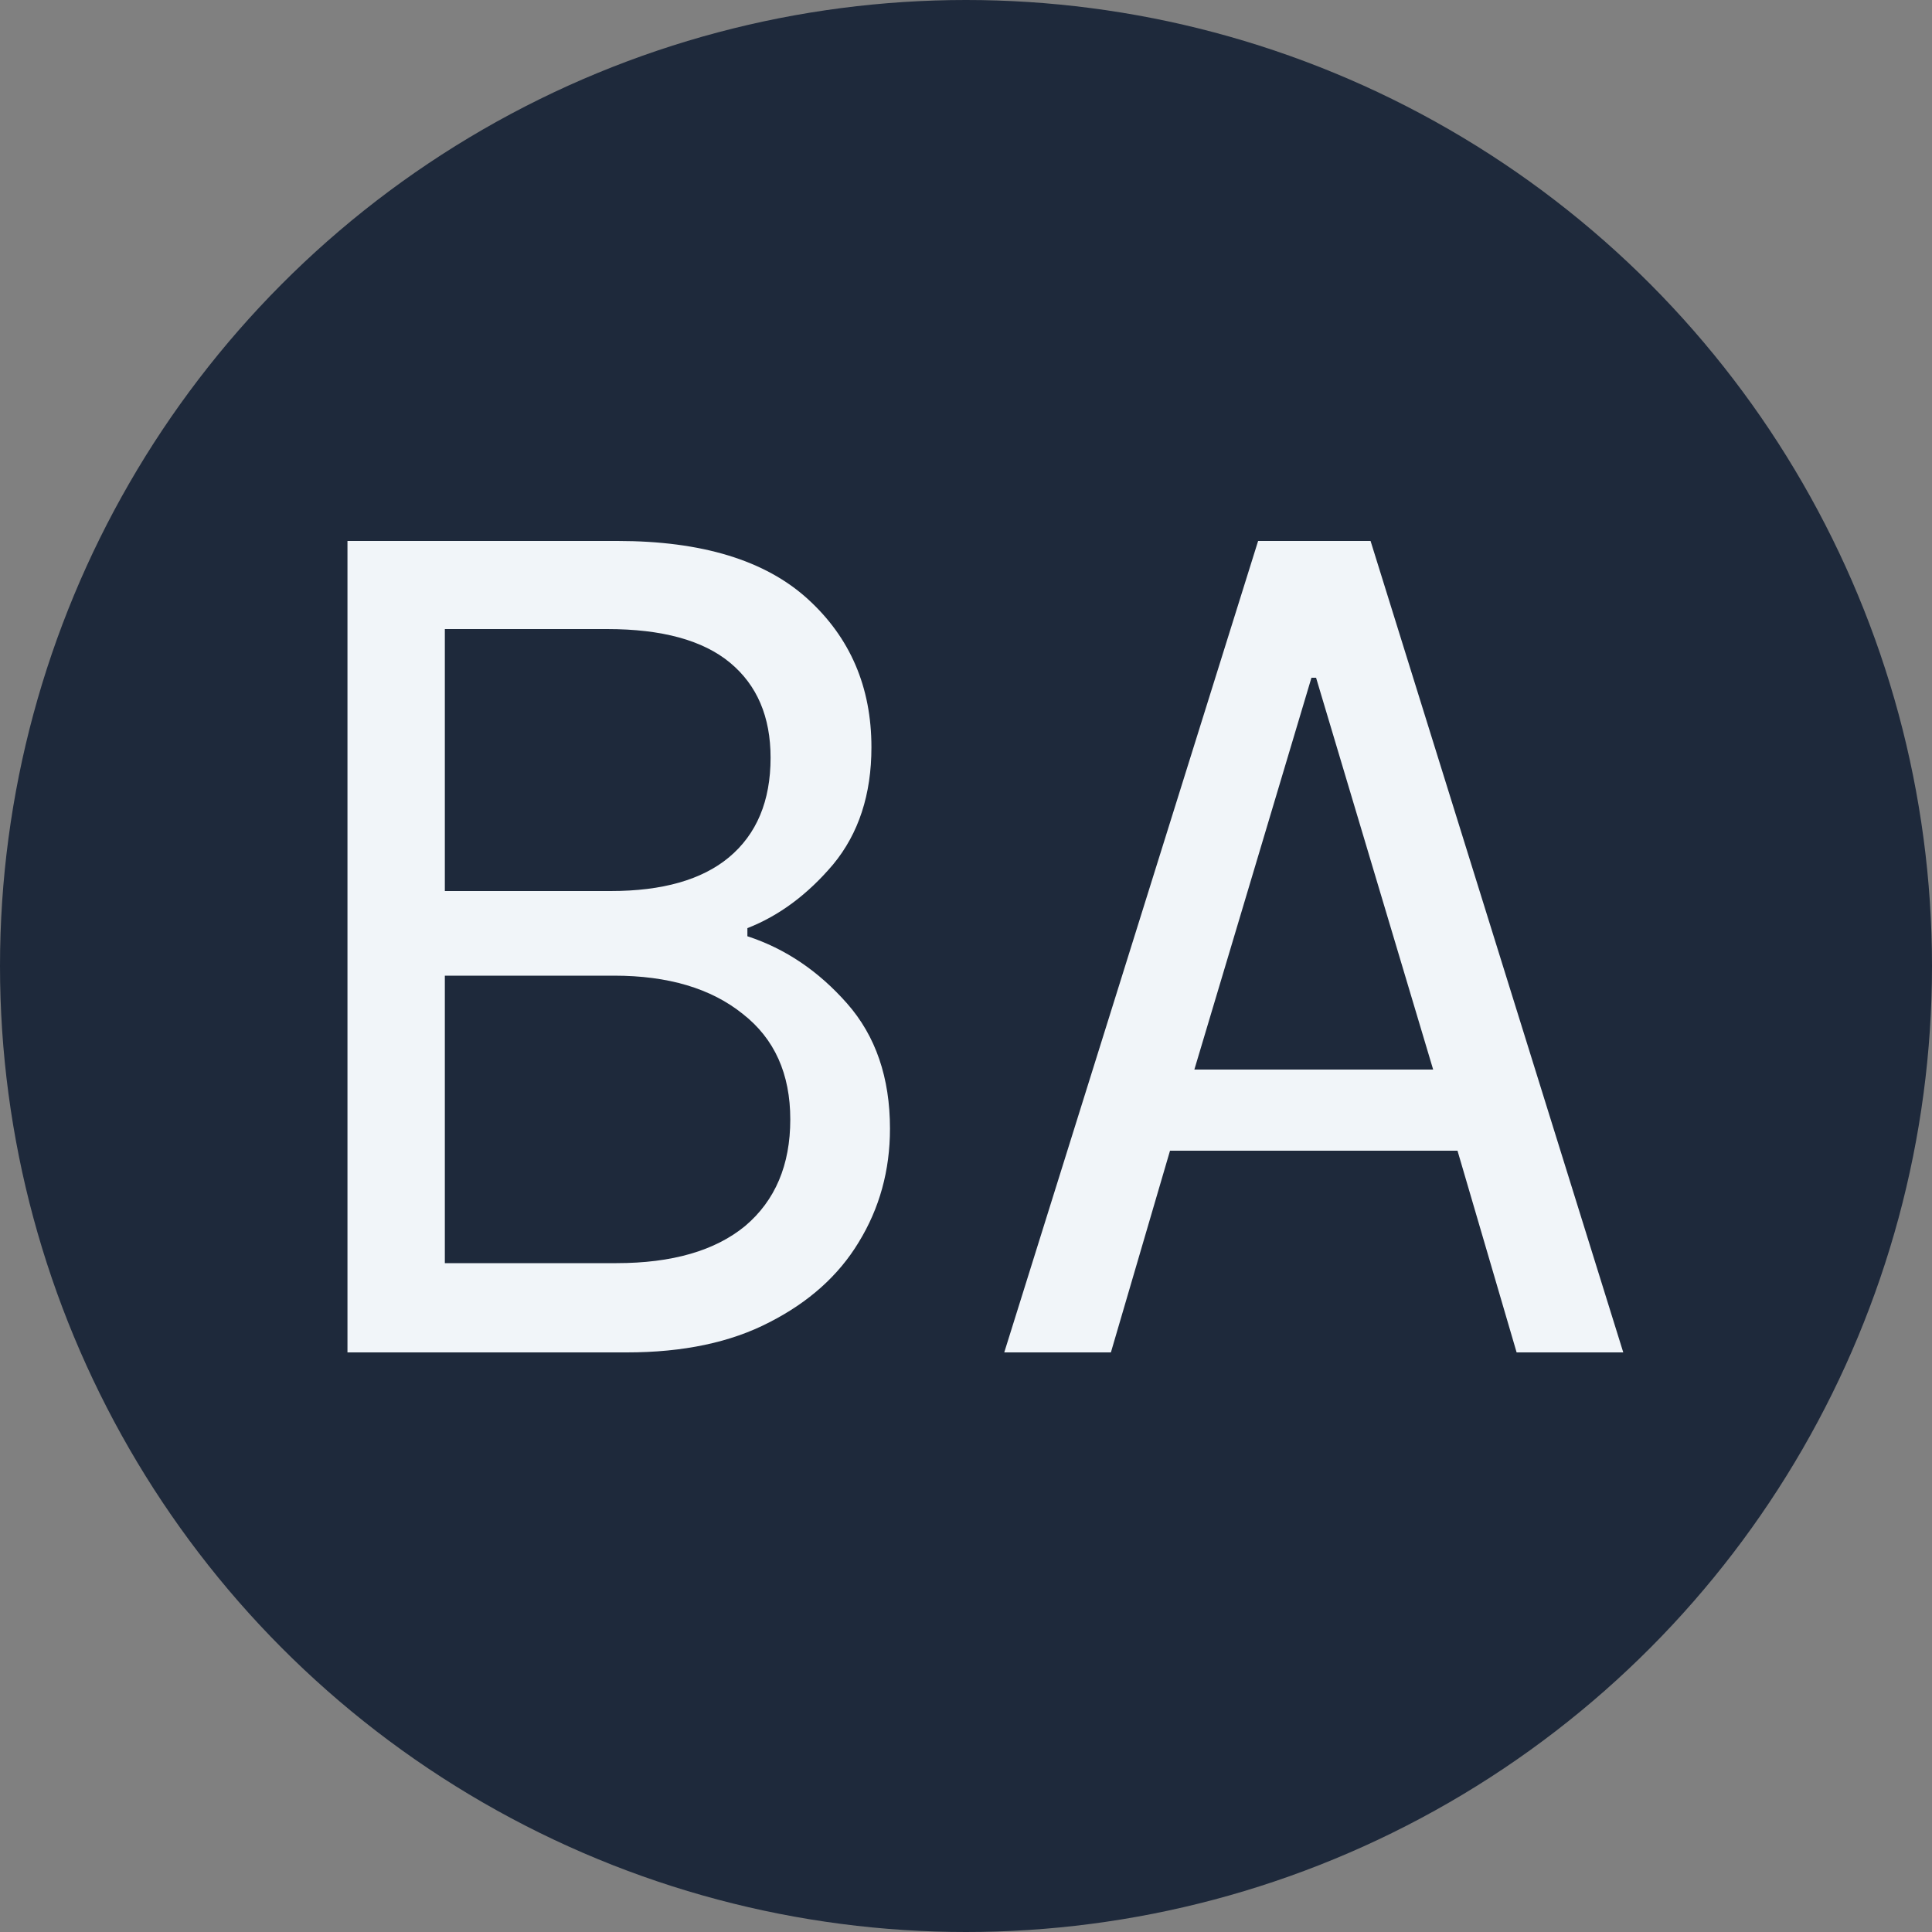
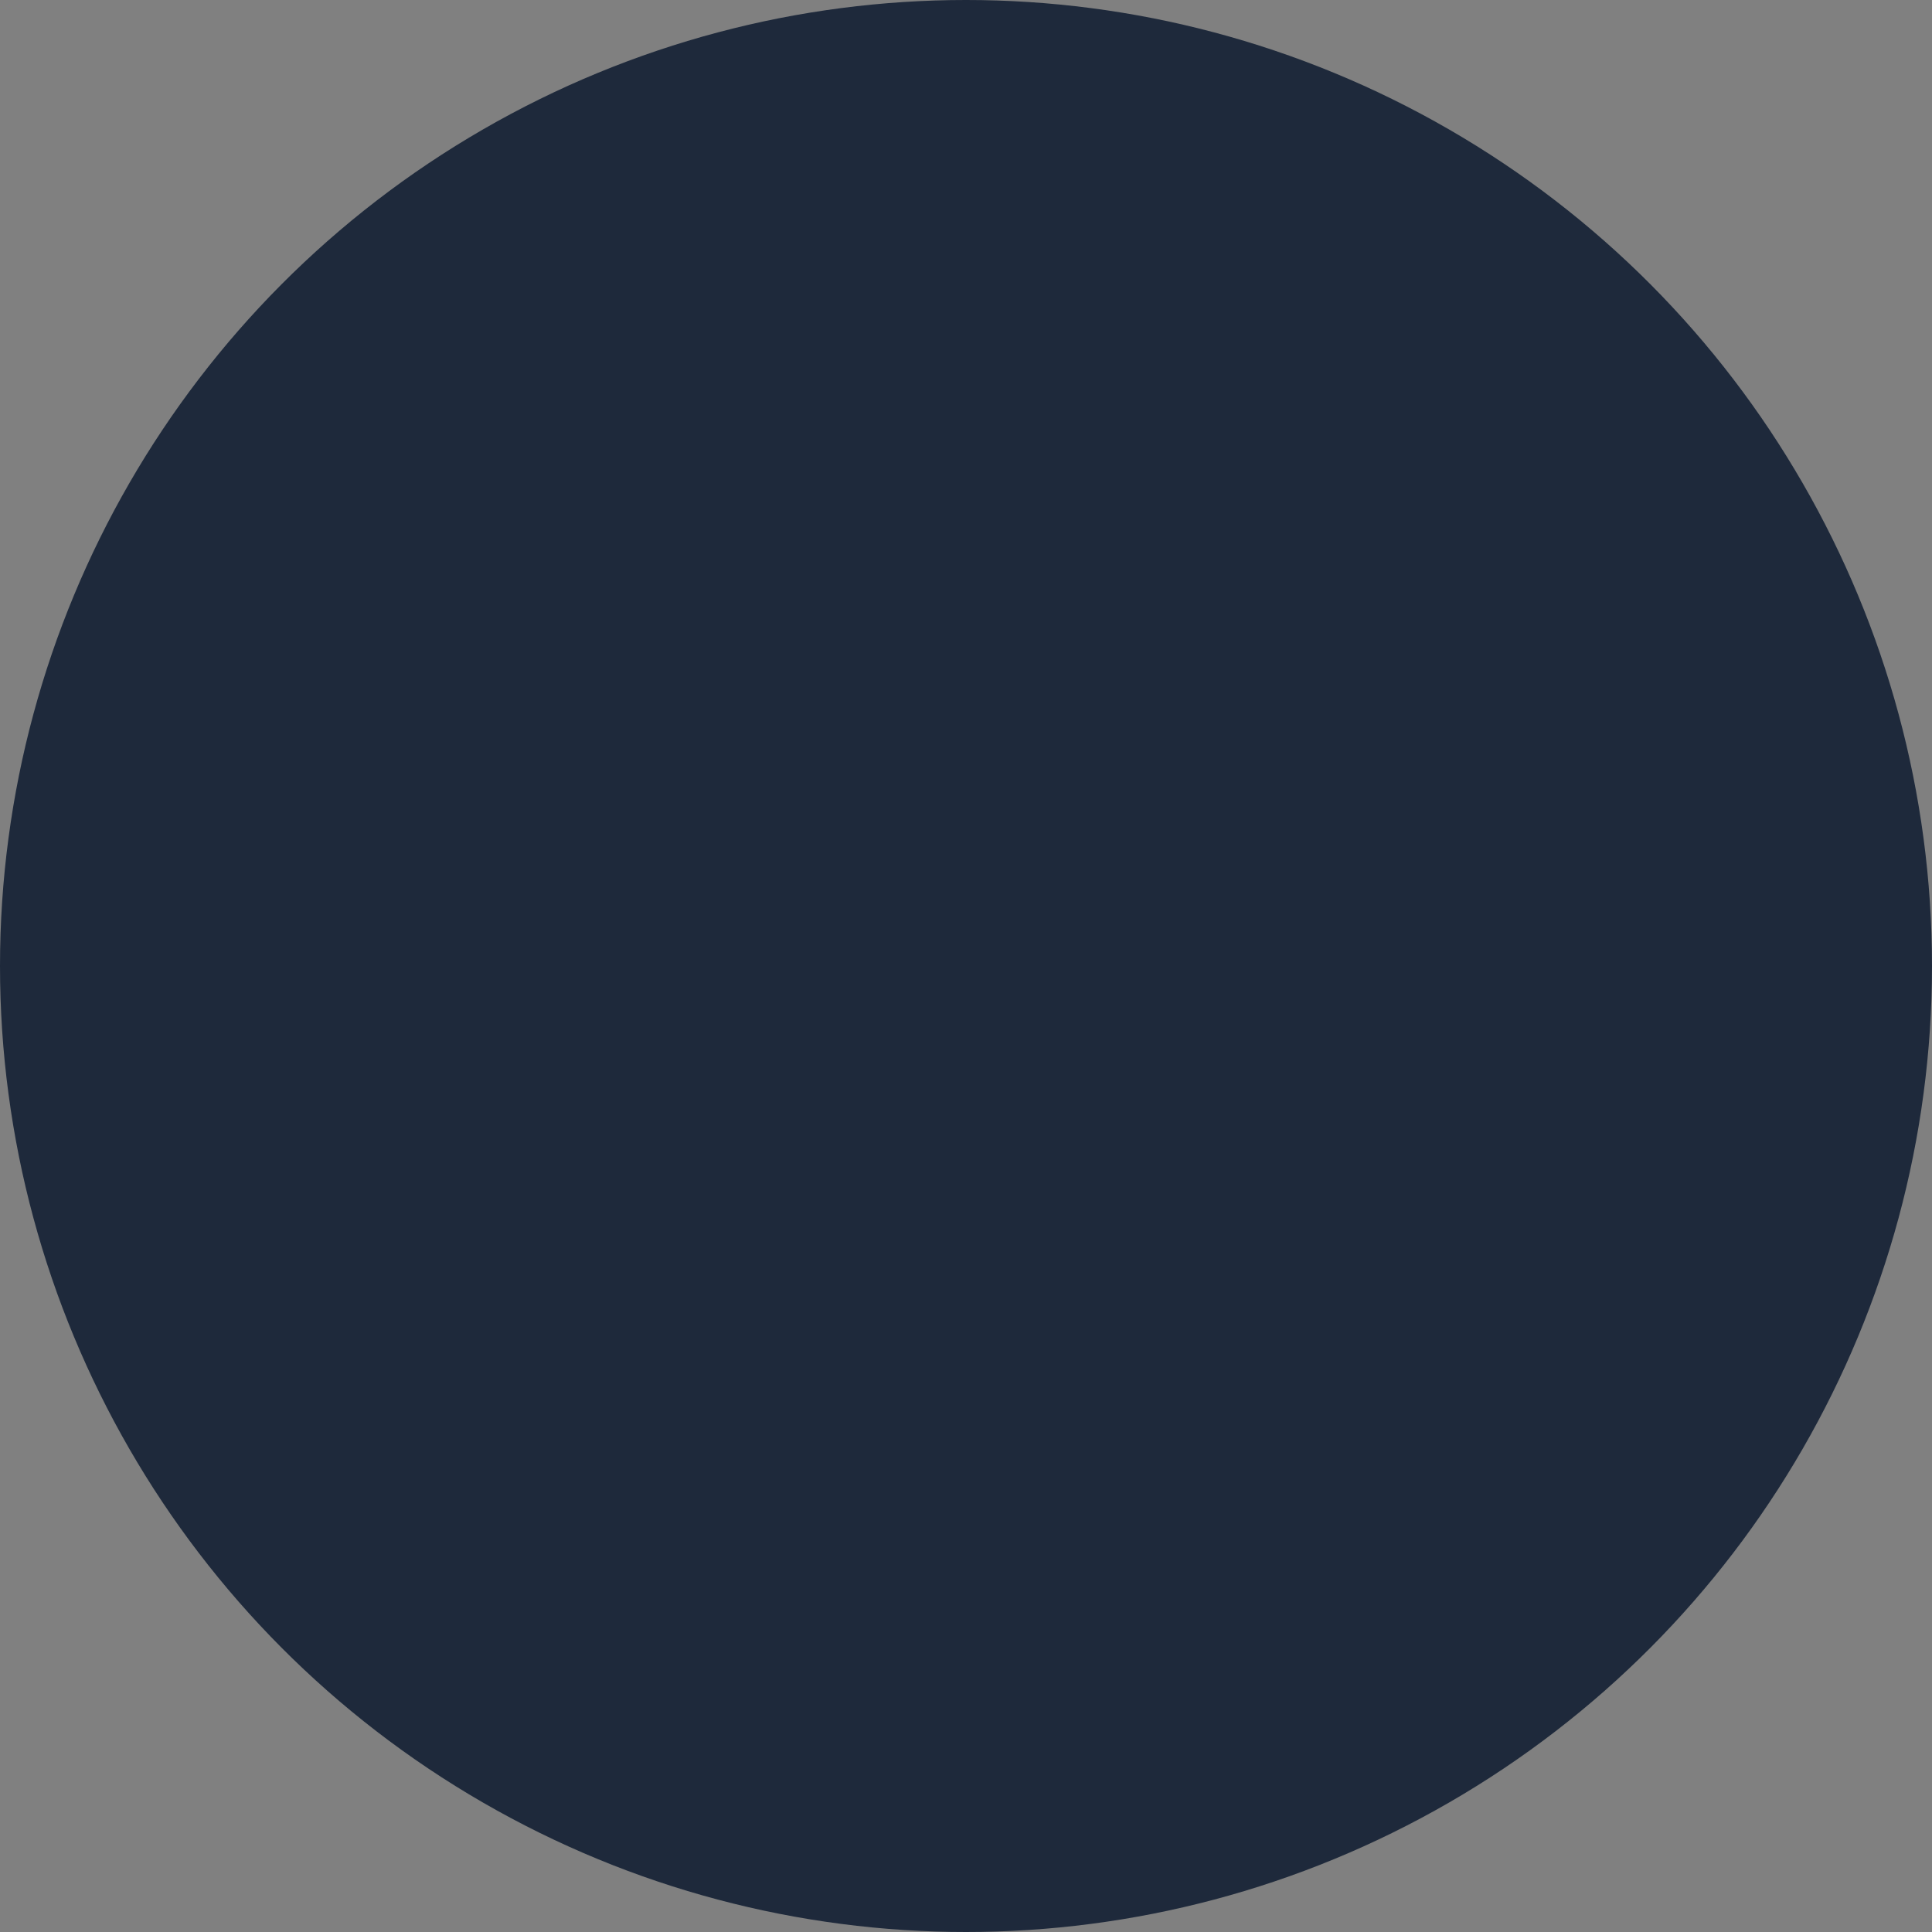
<svg xmlns="http://www.w3.org/2000/svg" width="20" height="20" viewBox="0 0 20 20" fill="none">
  <rect x="0" y="0" width="20" height="20" fill="#808080" stroke="none" />
  <circle cx="10" cy="10" r="10" fill="#1E293B" />
-   <path d="M3.597 14V5.6H6.393C7.265 5.6 7.921 5.8 8.361 6.2C8.801 6.6 9.021 7.112 9.021 7.736C9.021 8.224 8.889 8.628 8.625 8.948C8.361 9.26 8.065 9.48 7.737 9.608V9.692C8.129 9.82 8.473 10.052 8.769 10.388C9.065 10.724 9.213 11.156 9.213 11.684C9.213 12.116 9.105 12.508 8.889 12.86C8.681 13.204 8.373 13.48 7.965 13.688C7.565 13.896 7.073 14 6.489 14H3.597ZM4.605 9.224H6.321C6.857 9.224 7.265 9.108 7.545 8.876C7.833 8.636 7.977 8.292 7.977 7.844C7.977 7.42 7.837 7.092 7.557 6.86C7.277 6.628 6.853 6.512 6.285 6.512H4.605V9.224ZM4.605 13.076H6.381C6.957 13.076 7.401 12.948 7.713 12.692C8.025 12.428 8.181 12.06 8.181 11.588C8.181 11.116 8.017 10.752 7.689 10.496C7.361 10.232 6.917 10.1 6.357 10.1H4.605V13.076ZM10.396 14L13.024 5.6H14.188L16.804 14H15.7L15.088 11.912H12.112L11.5 14H10.396ZM13.576 7.016L12.364 11.072H14.836L13.624 7.016H13.576Z" fill="#F1F5F9" />
</svg>